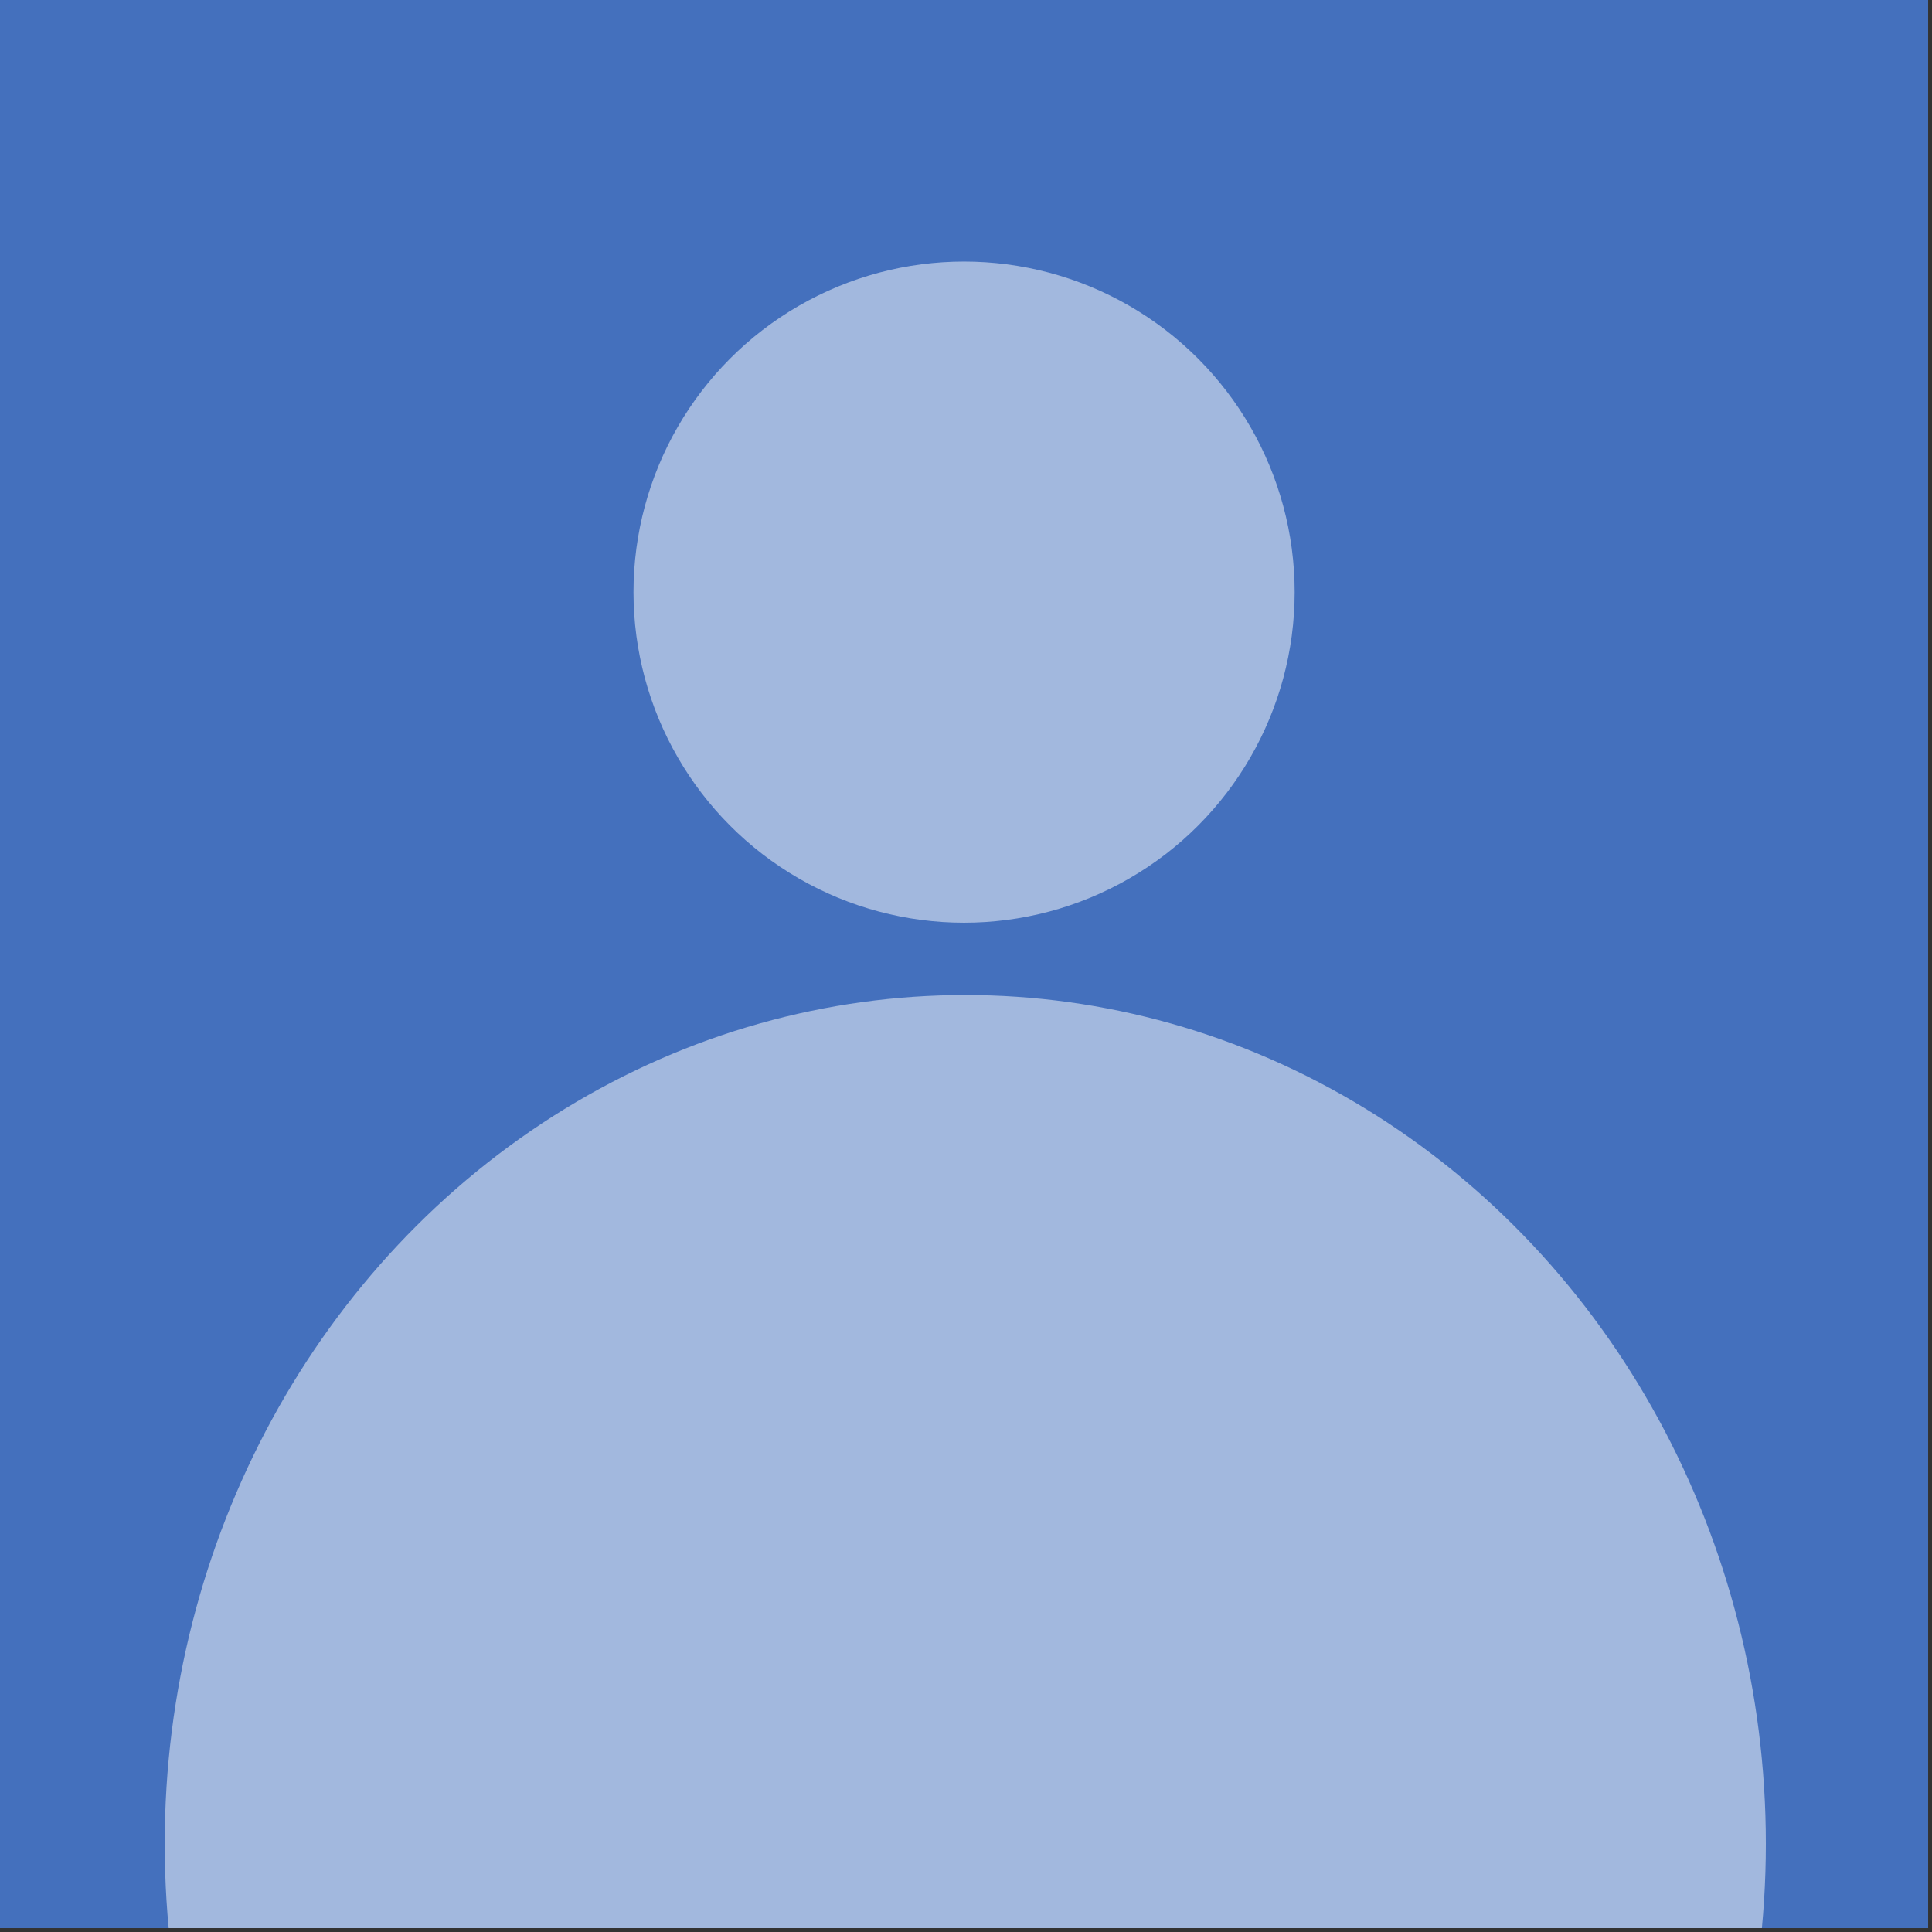
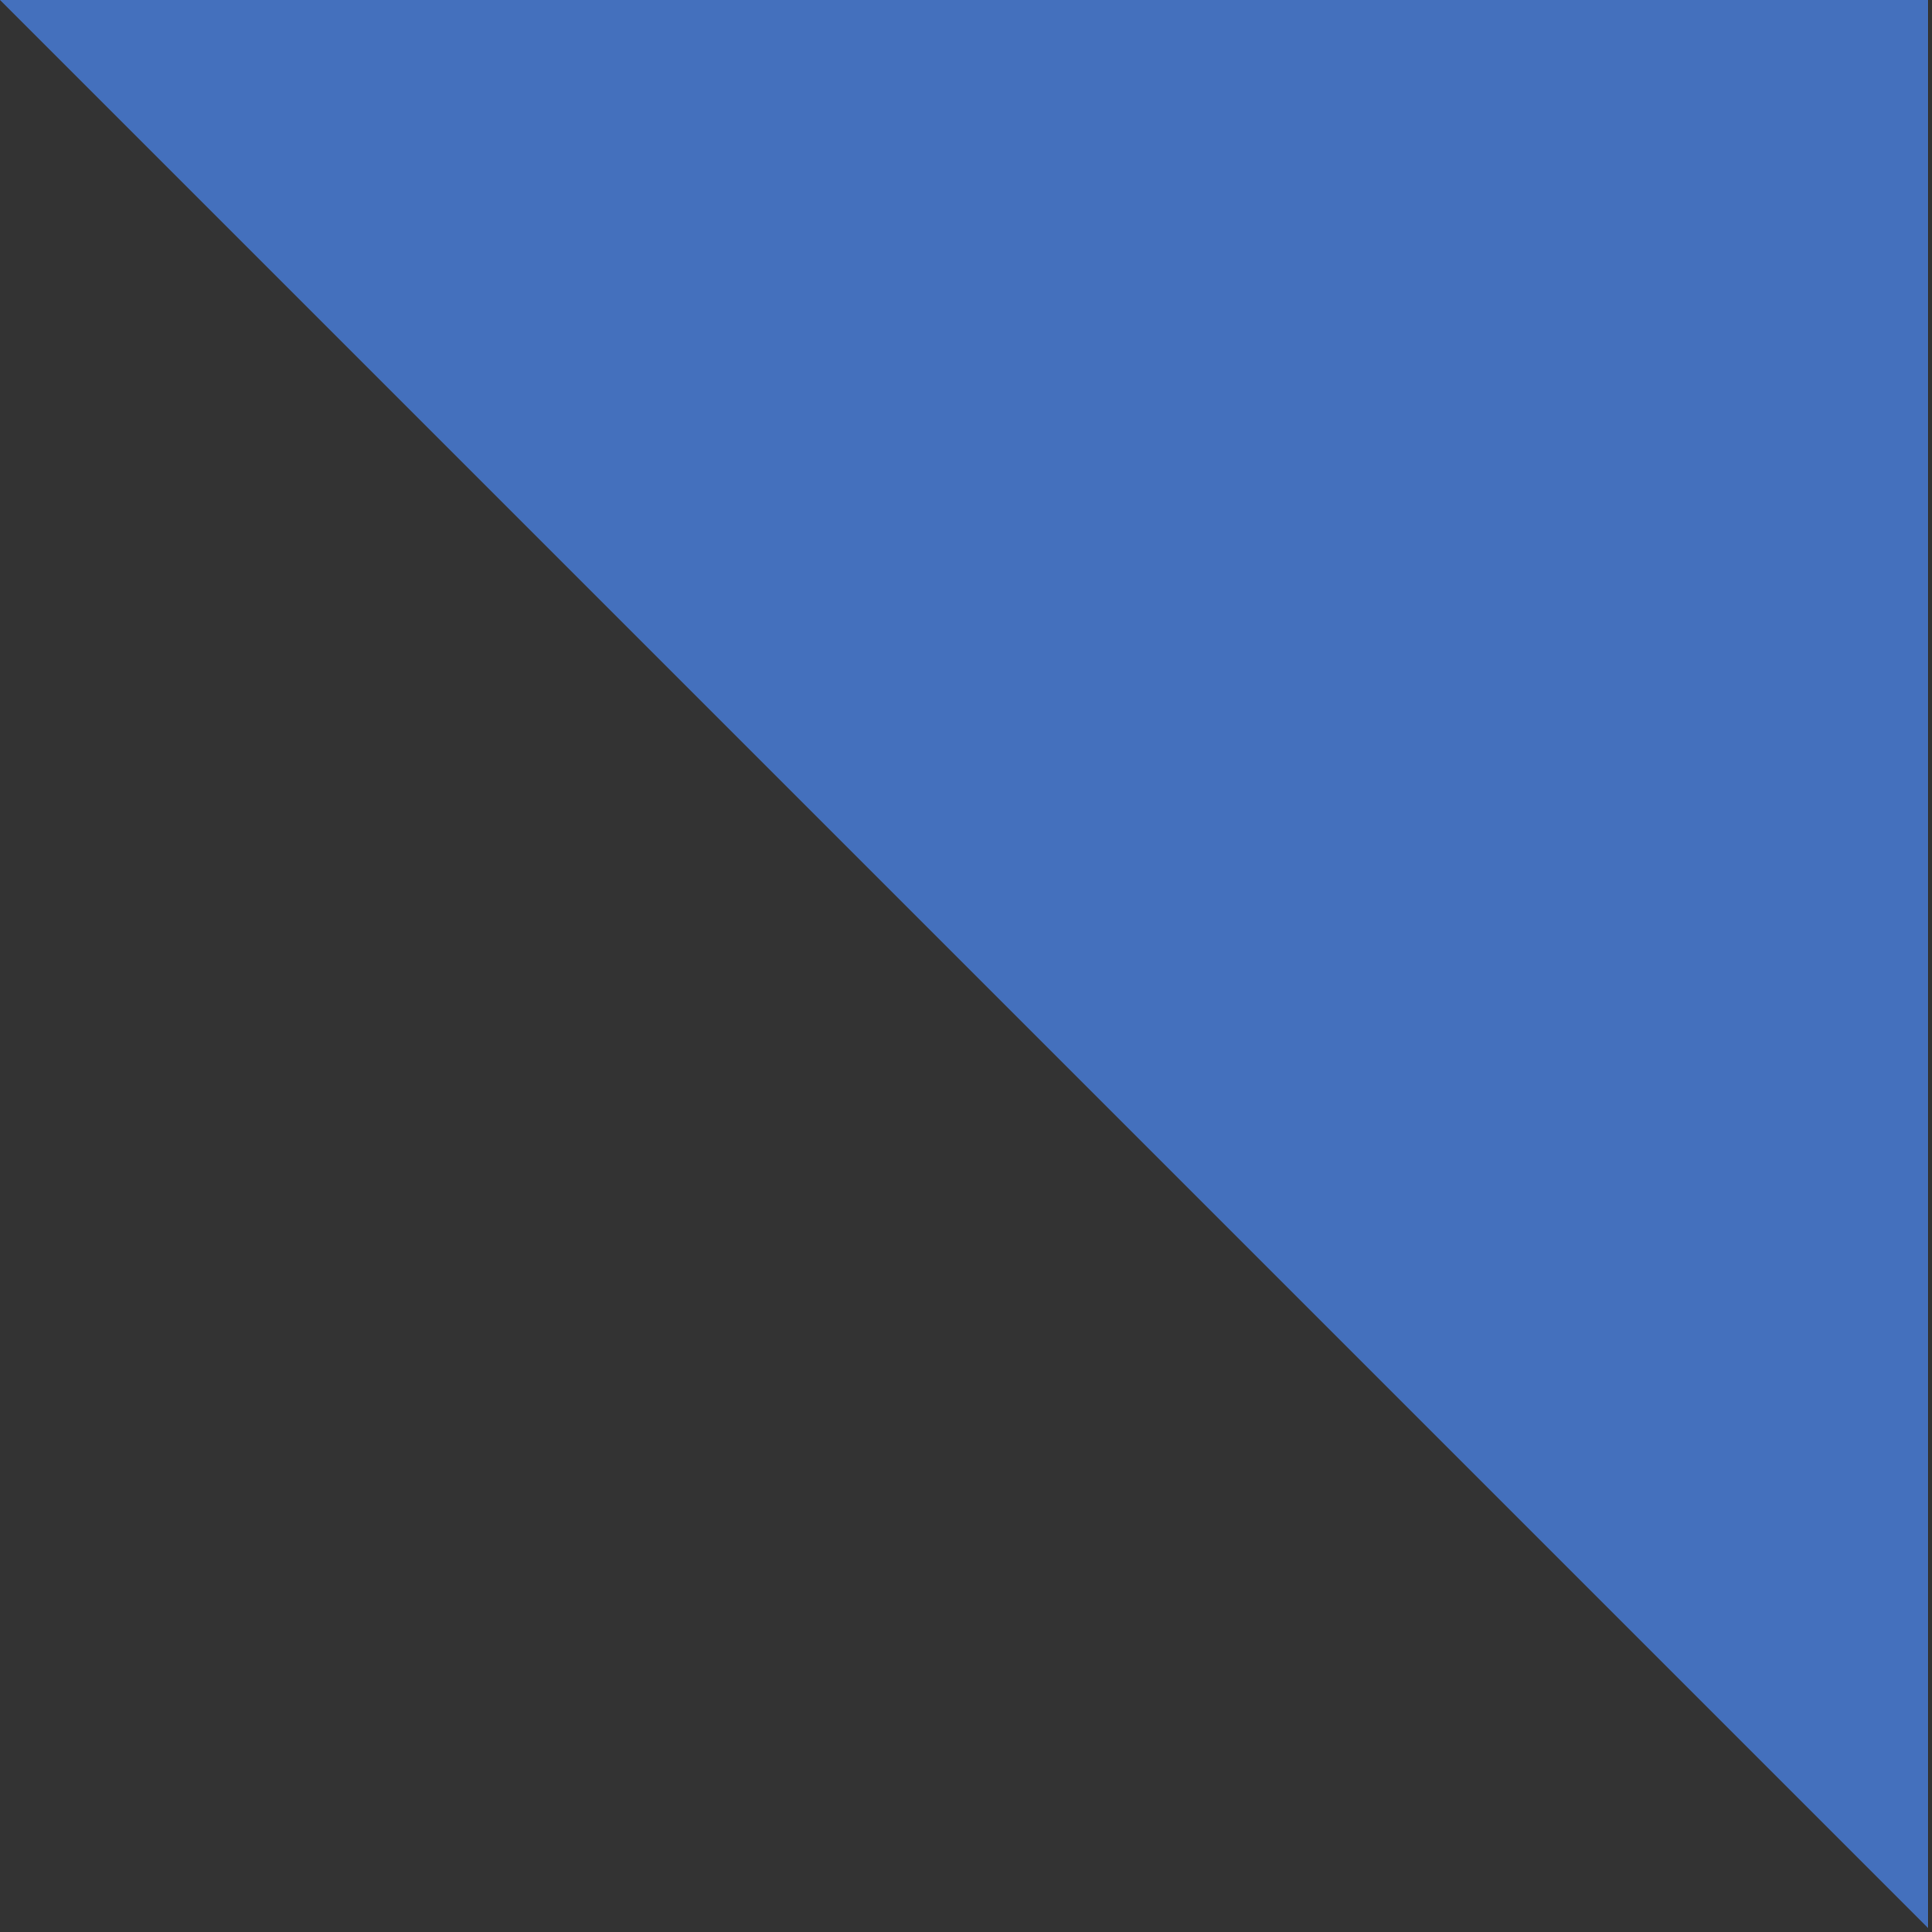
<svg xmlns="http://www.w3.org/2000/svg" viewBox="0 0 334 334" xml:space="preserve" style="fill-rule:evenodd;clip-rule:evenodd;stroke-linejoin:round;stroke-miterlimit:2">
  <rect x="0" y="0" width="334" height="334" fill="#333333" stroke="none" />
-   <path style="fill:#4470bd;fill-opacity:1" d="M0 0h333.333v333.333H0z" />
+   <path style="fill:#4470bd;fill-opacity:1" d="M0 0h333.333v333.333z" />
  <clipPath id="a">
-     <path d="M0 0h333.333v333.333H0z" />
-   </clipPath>
+     </clipPath>
  <g clip-path="url(#a)">
-     <circle cx="166.667" cy="102.367" r="57.15" style="fill:#fff;fill-opacity:.5" />
    <ellipse cx="166.877" cy="318.75" rx="138.4" ry="146.733" style="fill:#fff;fill-opacity:.5" />
  </g>
</svg>